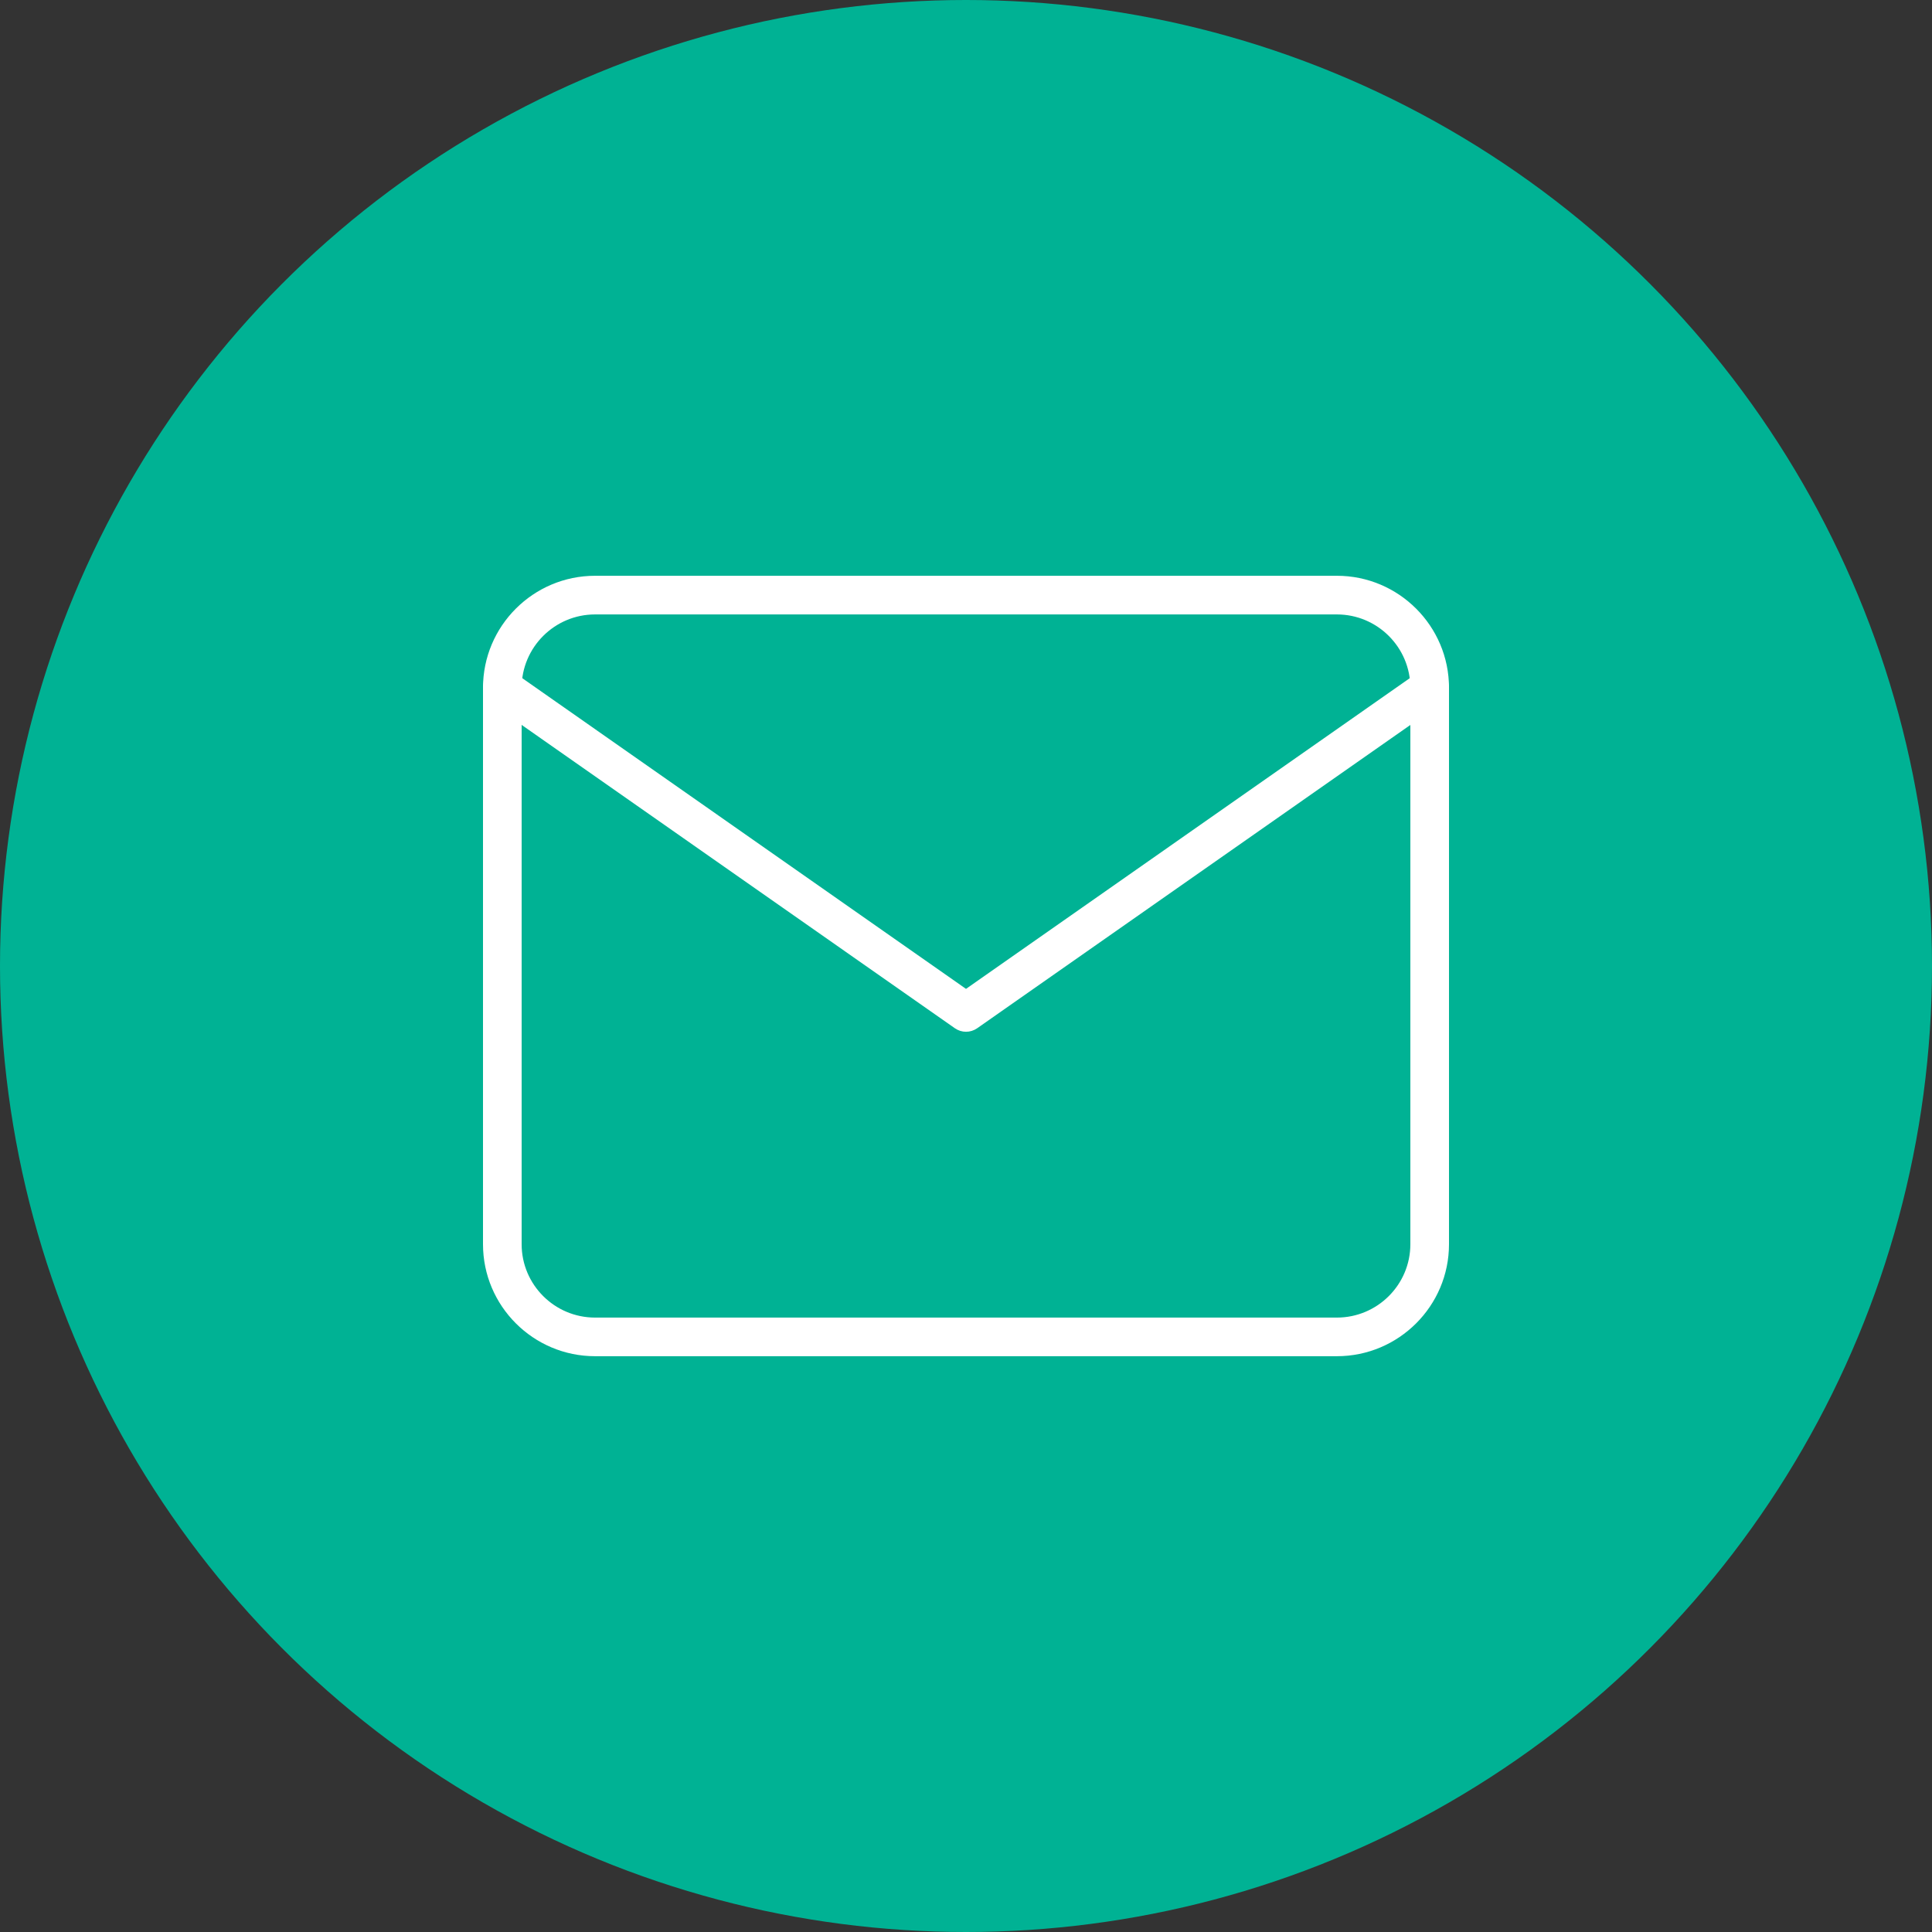
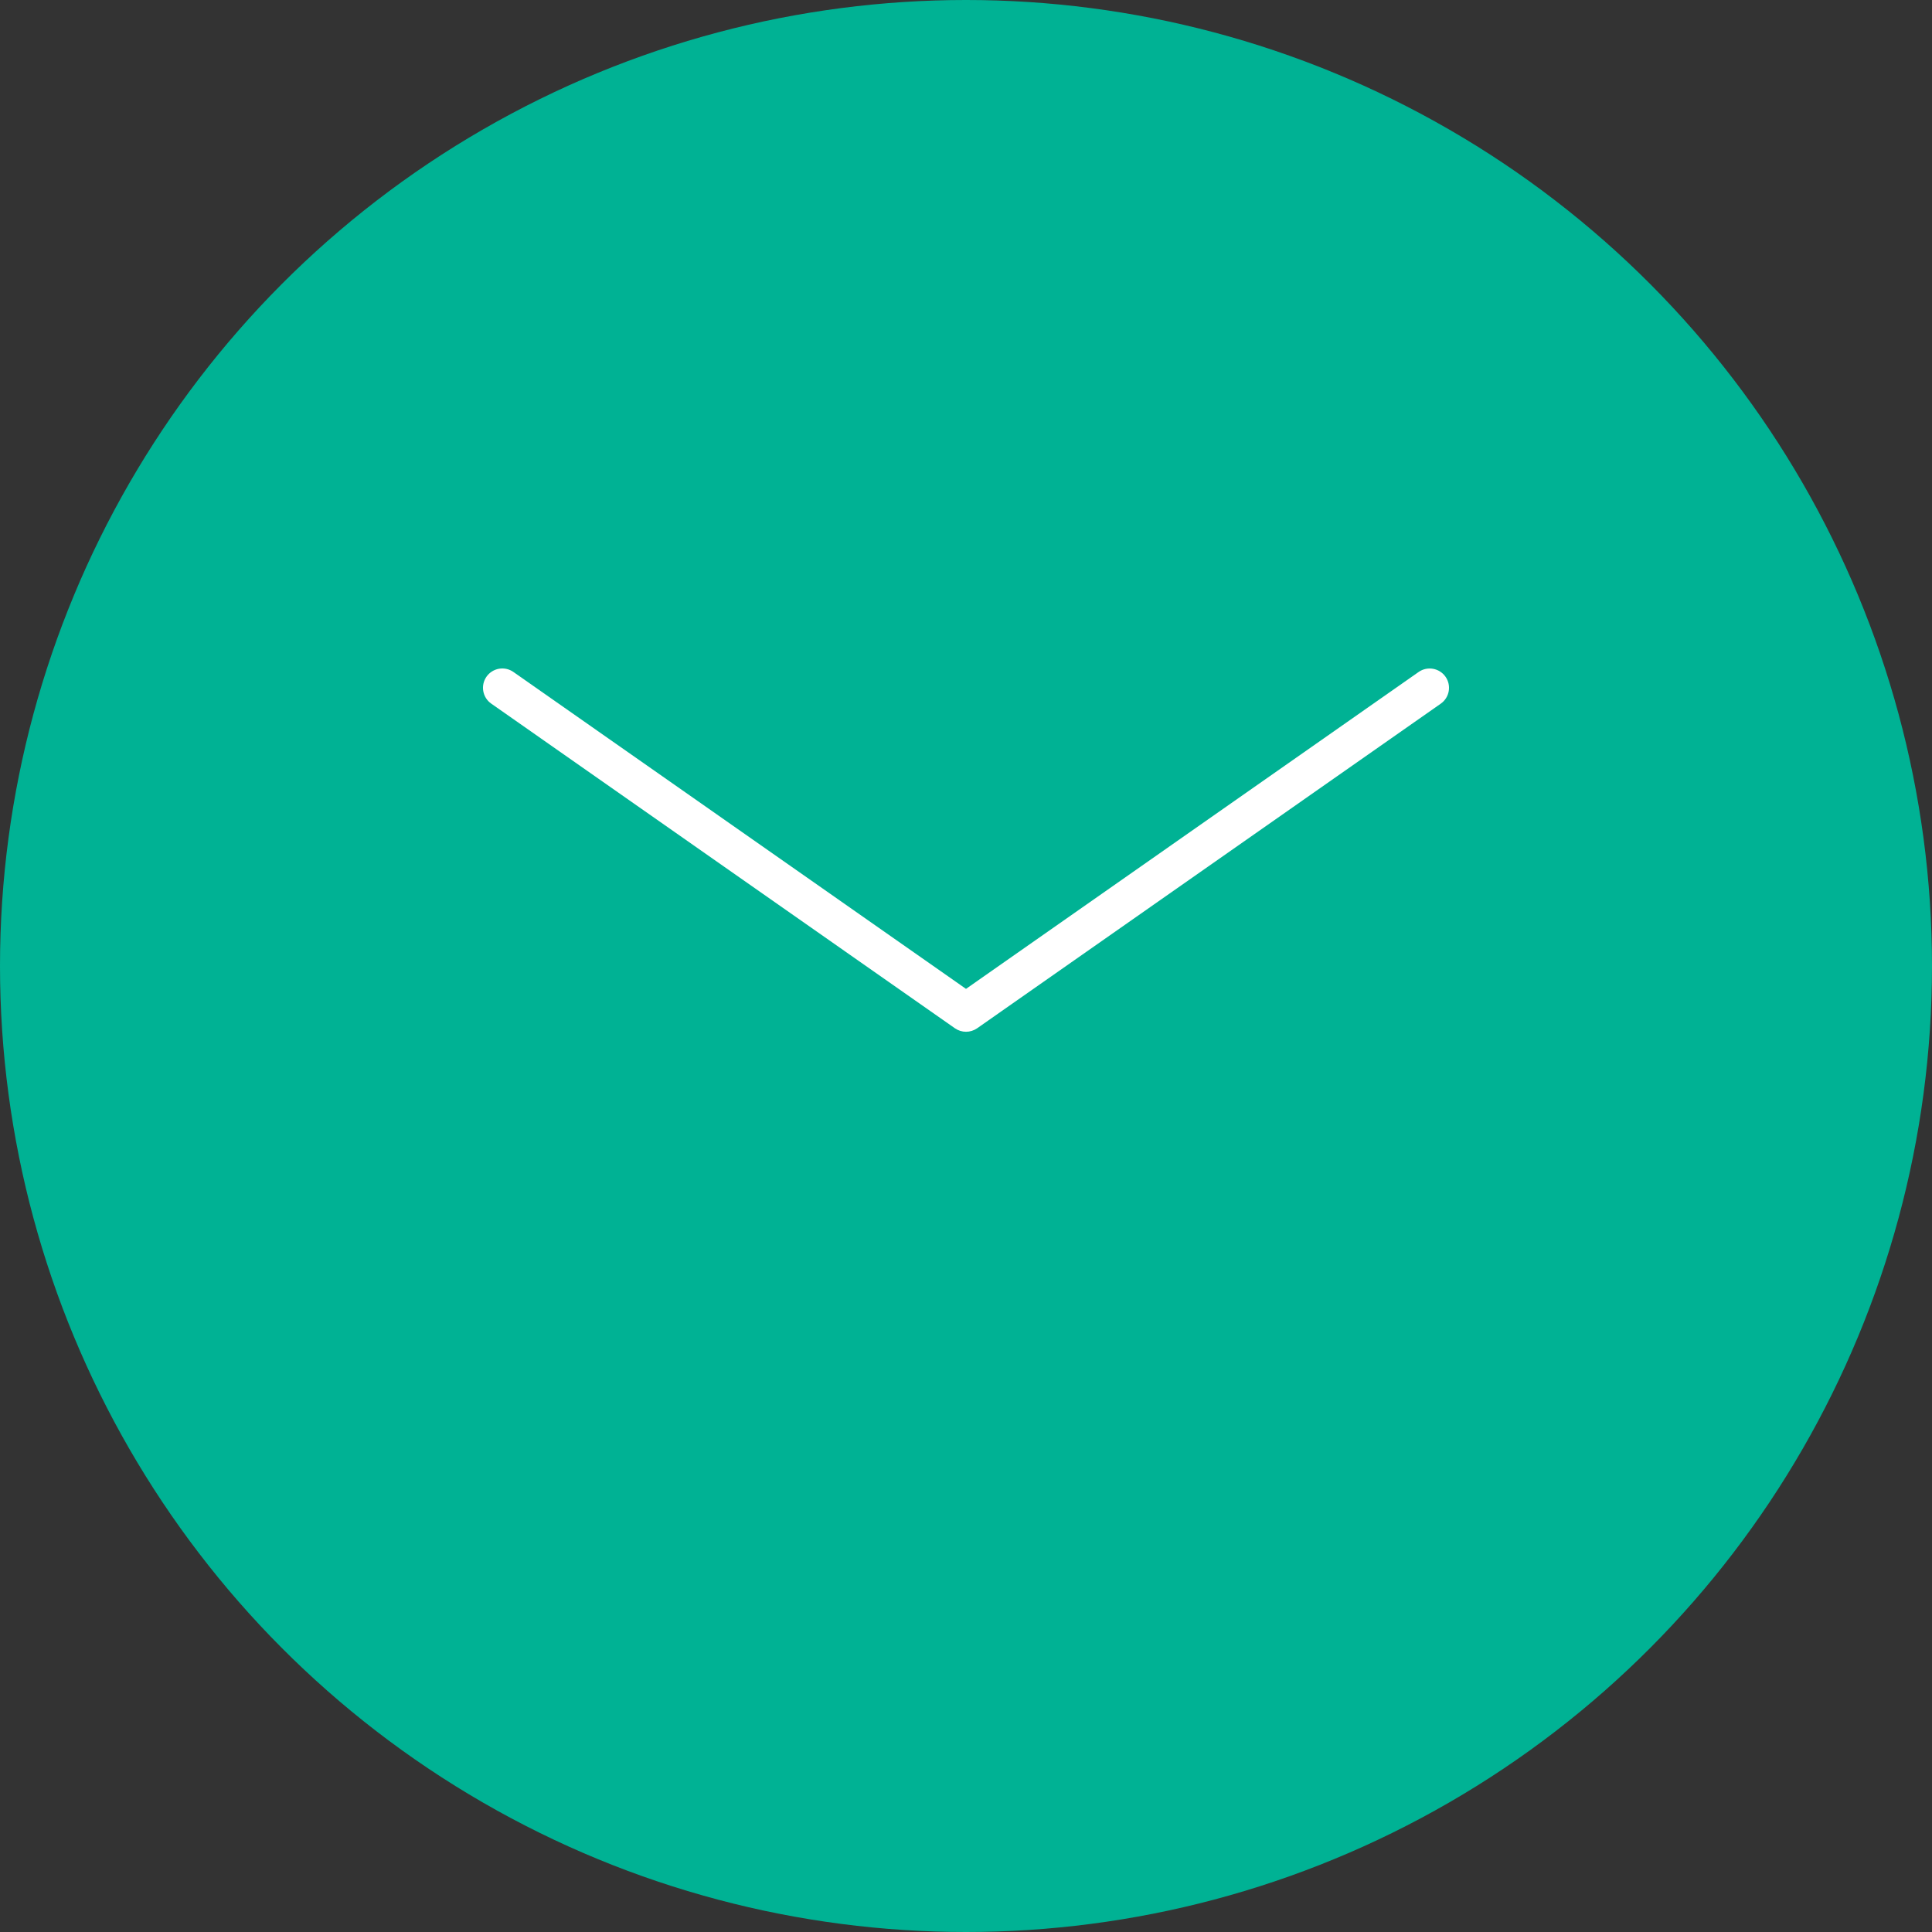
<svg xmlns="http://www.w3.org/2000/svg" version="1.1" id="Layer_1" x="0px" y="0px" width="100px" height="100px" viewBox="0 0 100 100" enable-background="new 0 0 100 100" xml:space="preserve">
  <rect x="0" y="0" width="100" height="100" fill="#333333" stroke="none" />
  <circle fill="#00B294" cx="50" cy="50" r="50" />
  <g>
-     <path fill="#FFFFFF" d="M69.197,70.197H30.801C27.602,70.197,25,67.597,25,64.4v-28.8c0-3.197,2.602-5.798,5.801-5.798h38.396   c3.199,0,5.803,2.601,5.803,5.798v28.8C75,67.597,72.396,70.197,69.197,70.197z M30.801,31.803c-2.096,0-3.801,1.704-3.801,3.798   v28.8c0,2.094,1.705,3.797,3.801,3.797h38.396c2.097,0,3.803-1.703,3.803-3.797v-28.8c0-2.094-1.706-3.798-3.803-3.798H30.801z" />
    <path fill="#FFFFFF" d="M50,53.404c-0.201,0-0.401-0.061-0.574-0.181l-24-16.804c-0.452-0.316-0.562-0.94-0.246-1.393   c0.317-0.452,0.94-0.562,1.393-0.246L50,51.184l23.427-16.402c0.45-0.316,1.077-0.206,1.393,0.246   c0.316,0.452,0.207,1.076-0.246,1.393l-24,16.804C50.401,53.344,50.201,53.404,50,53.404z" />
  </g>
</svg>